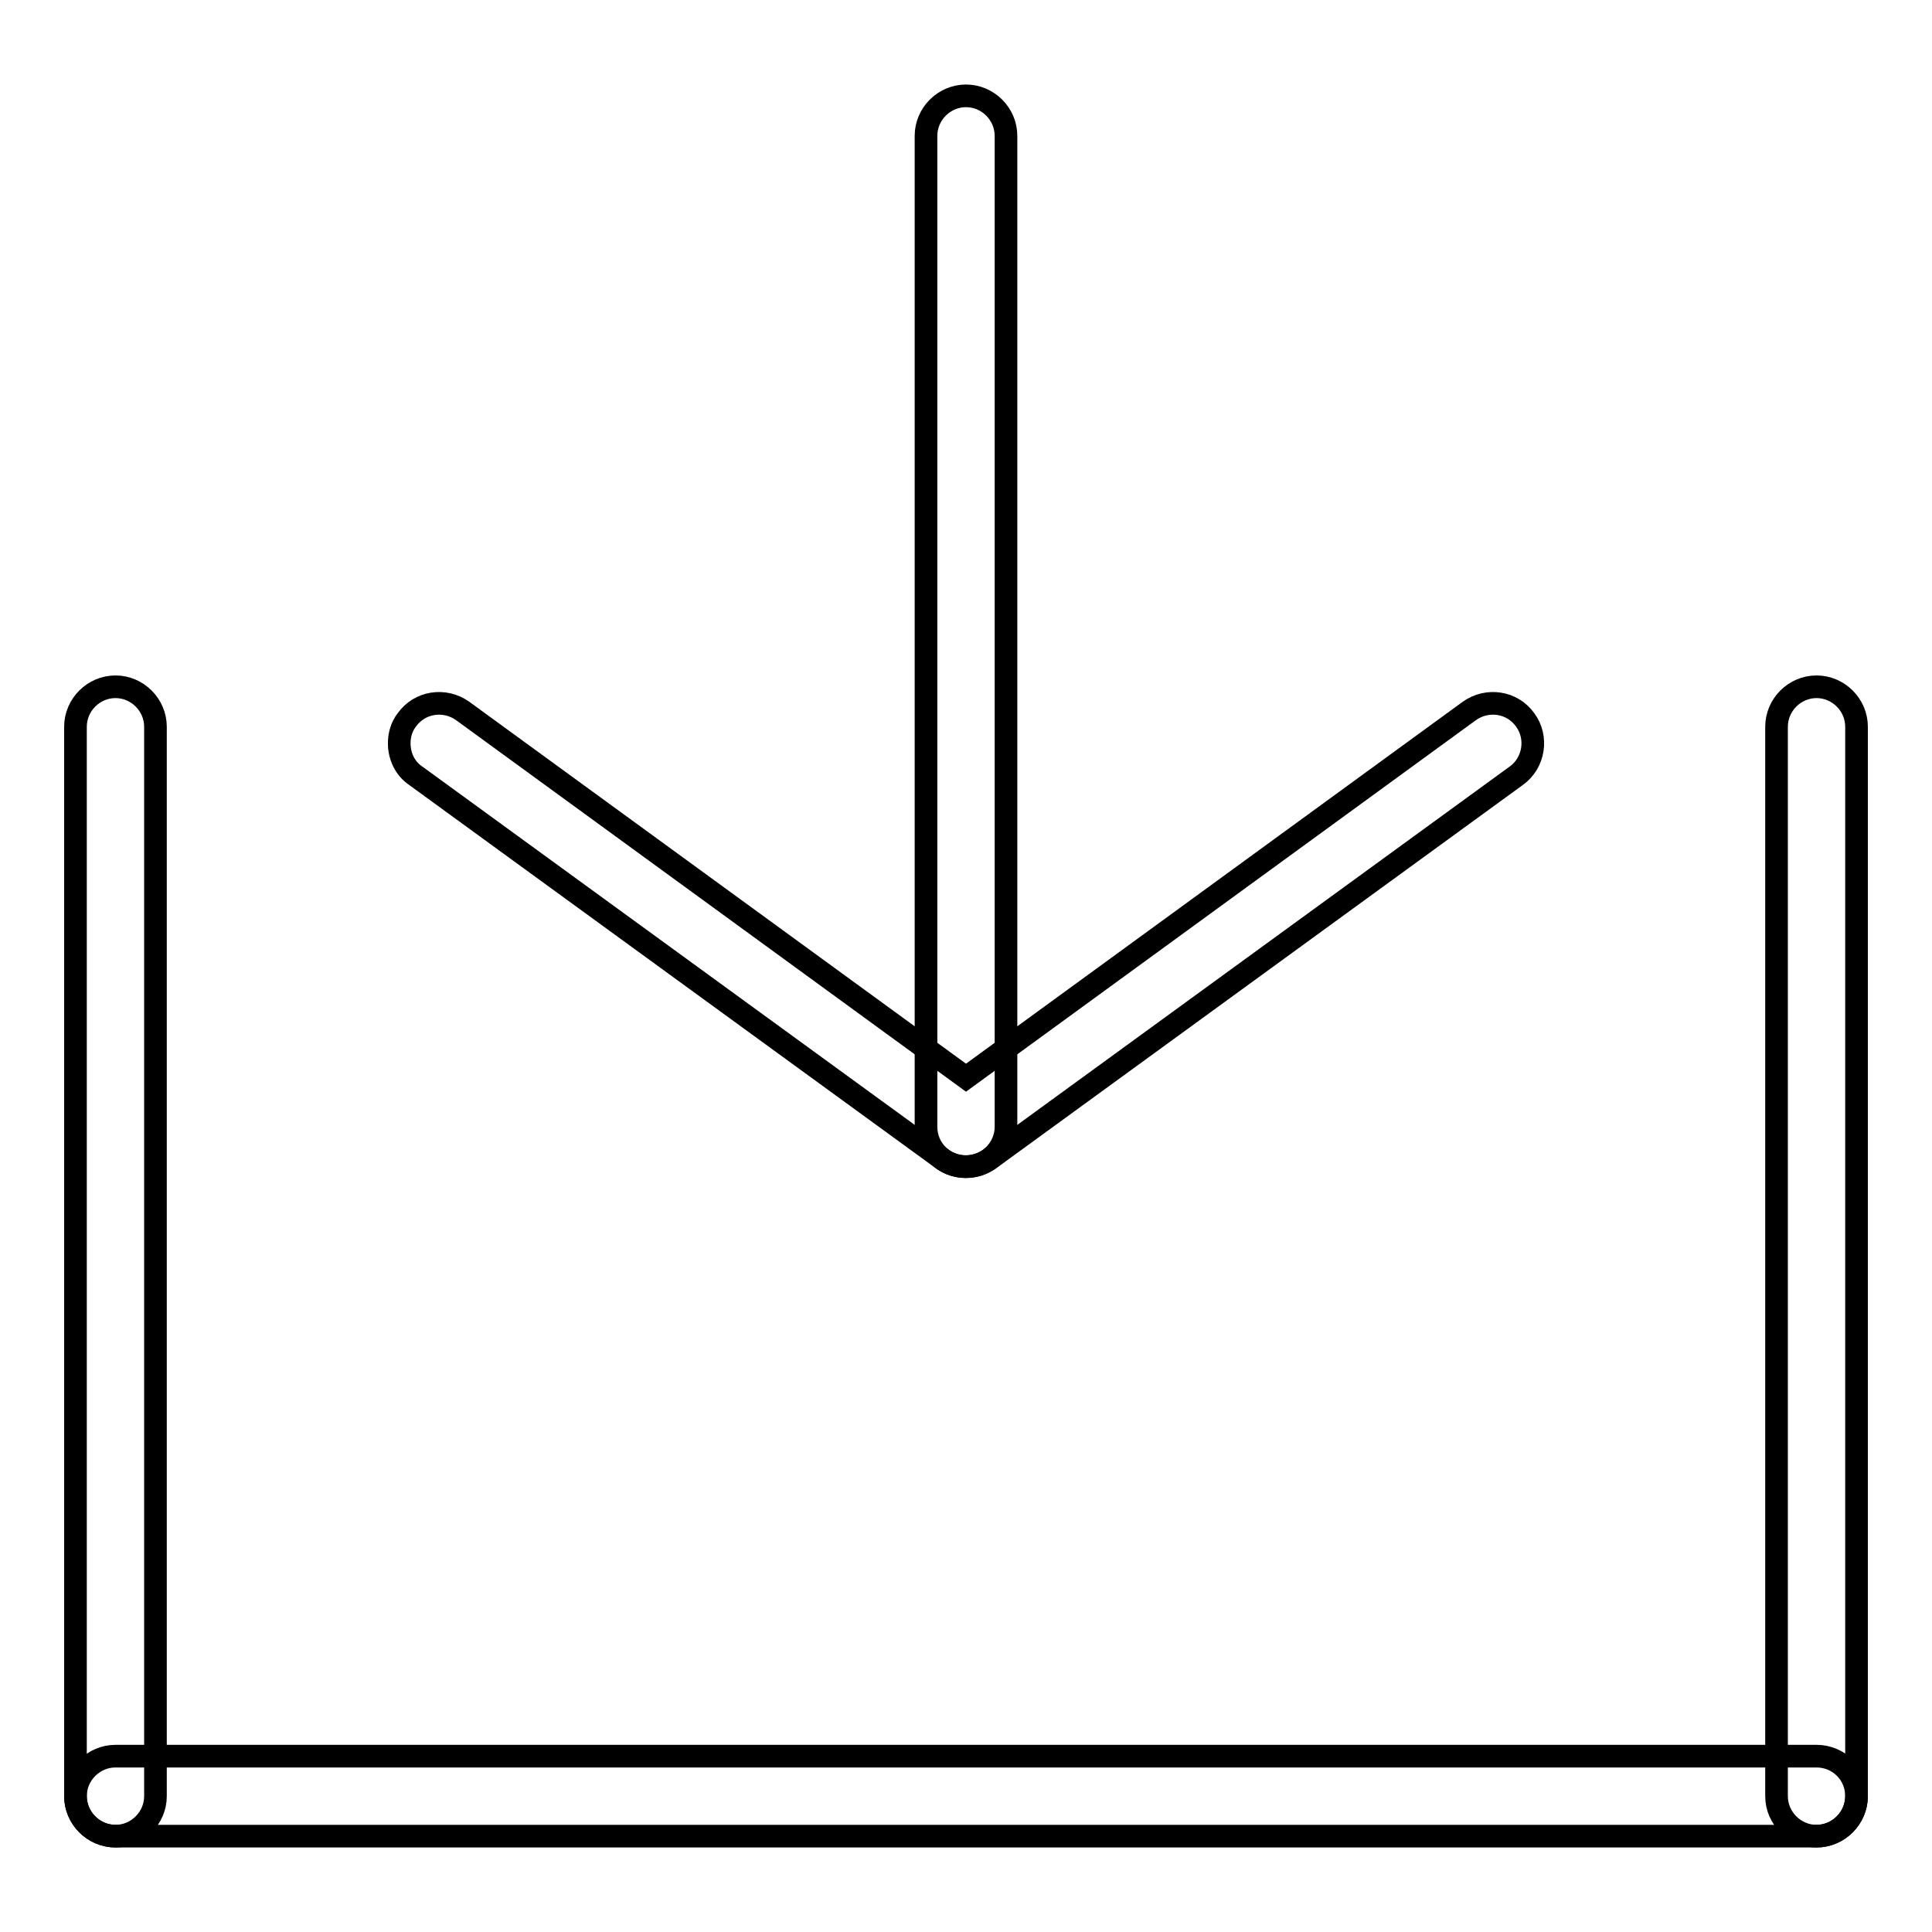
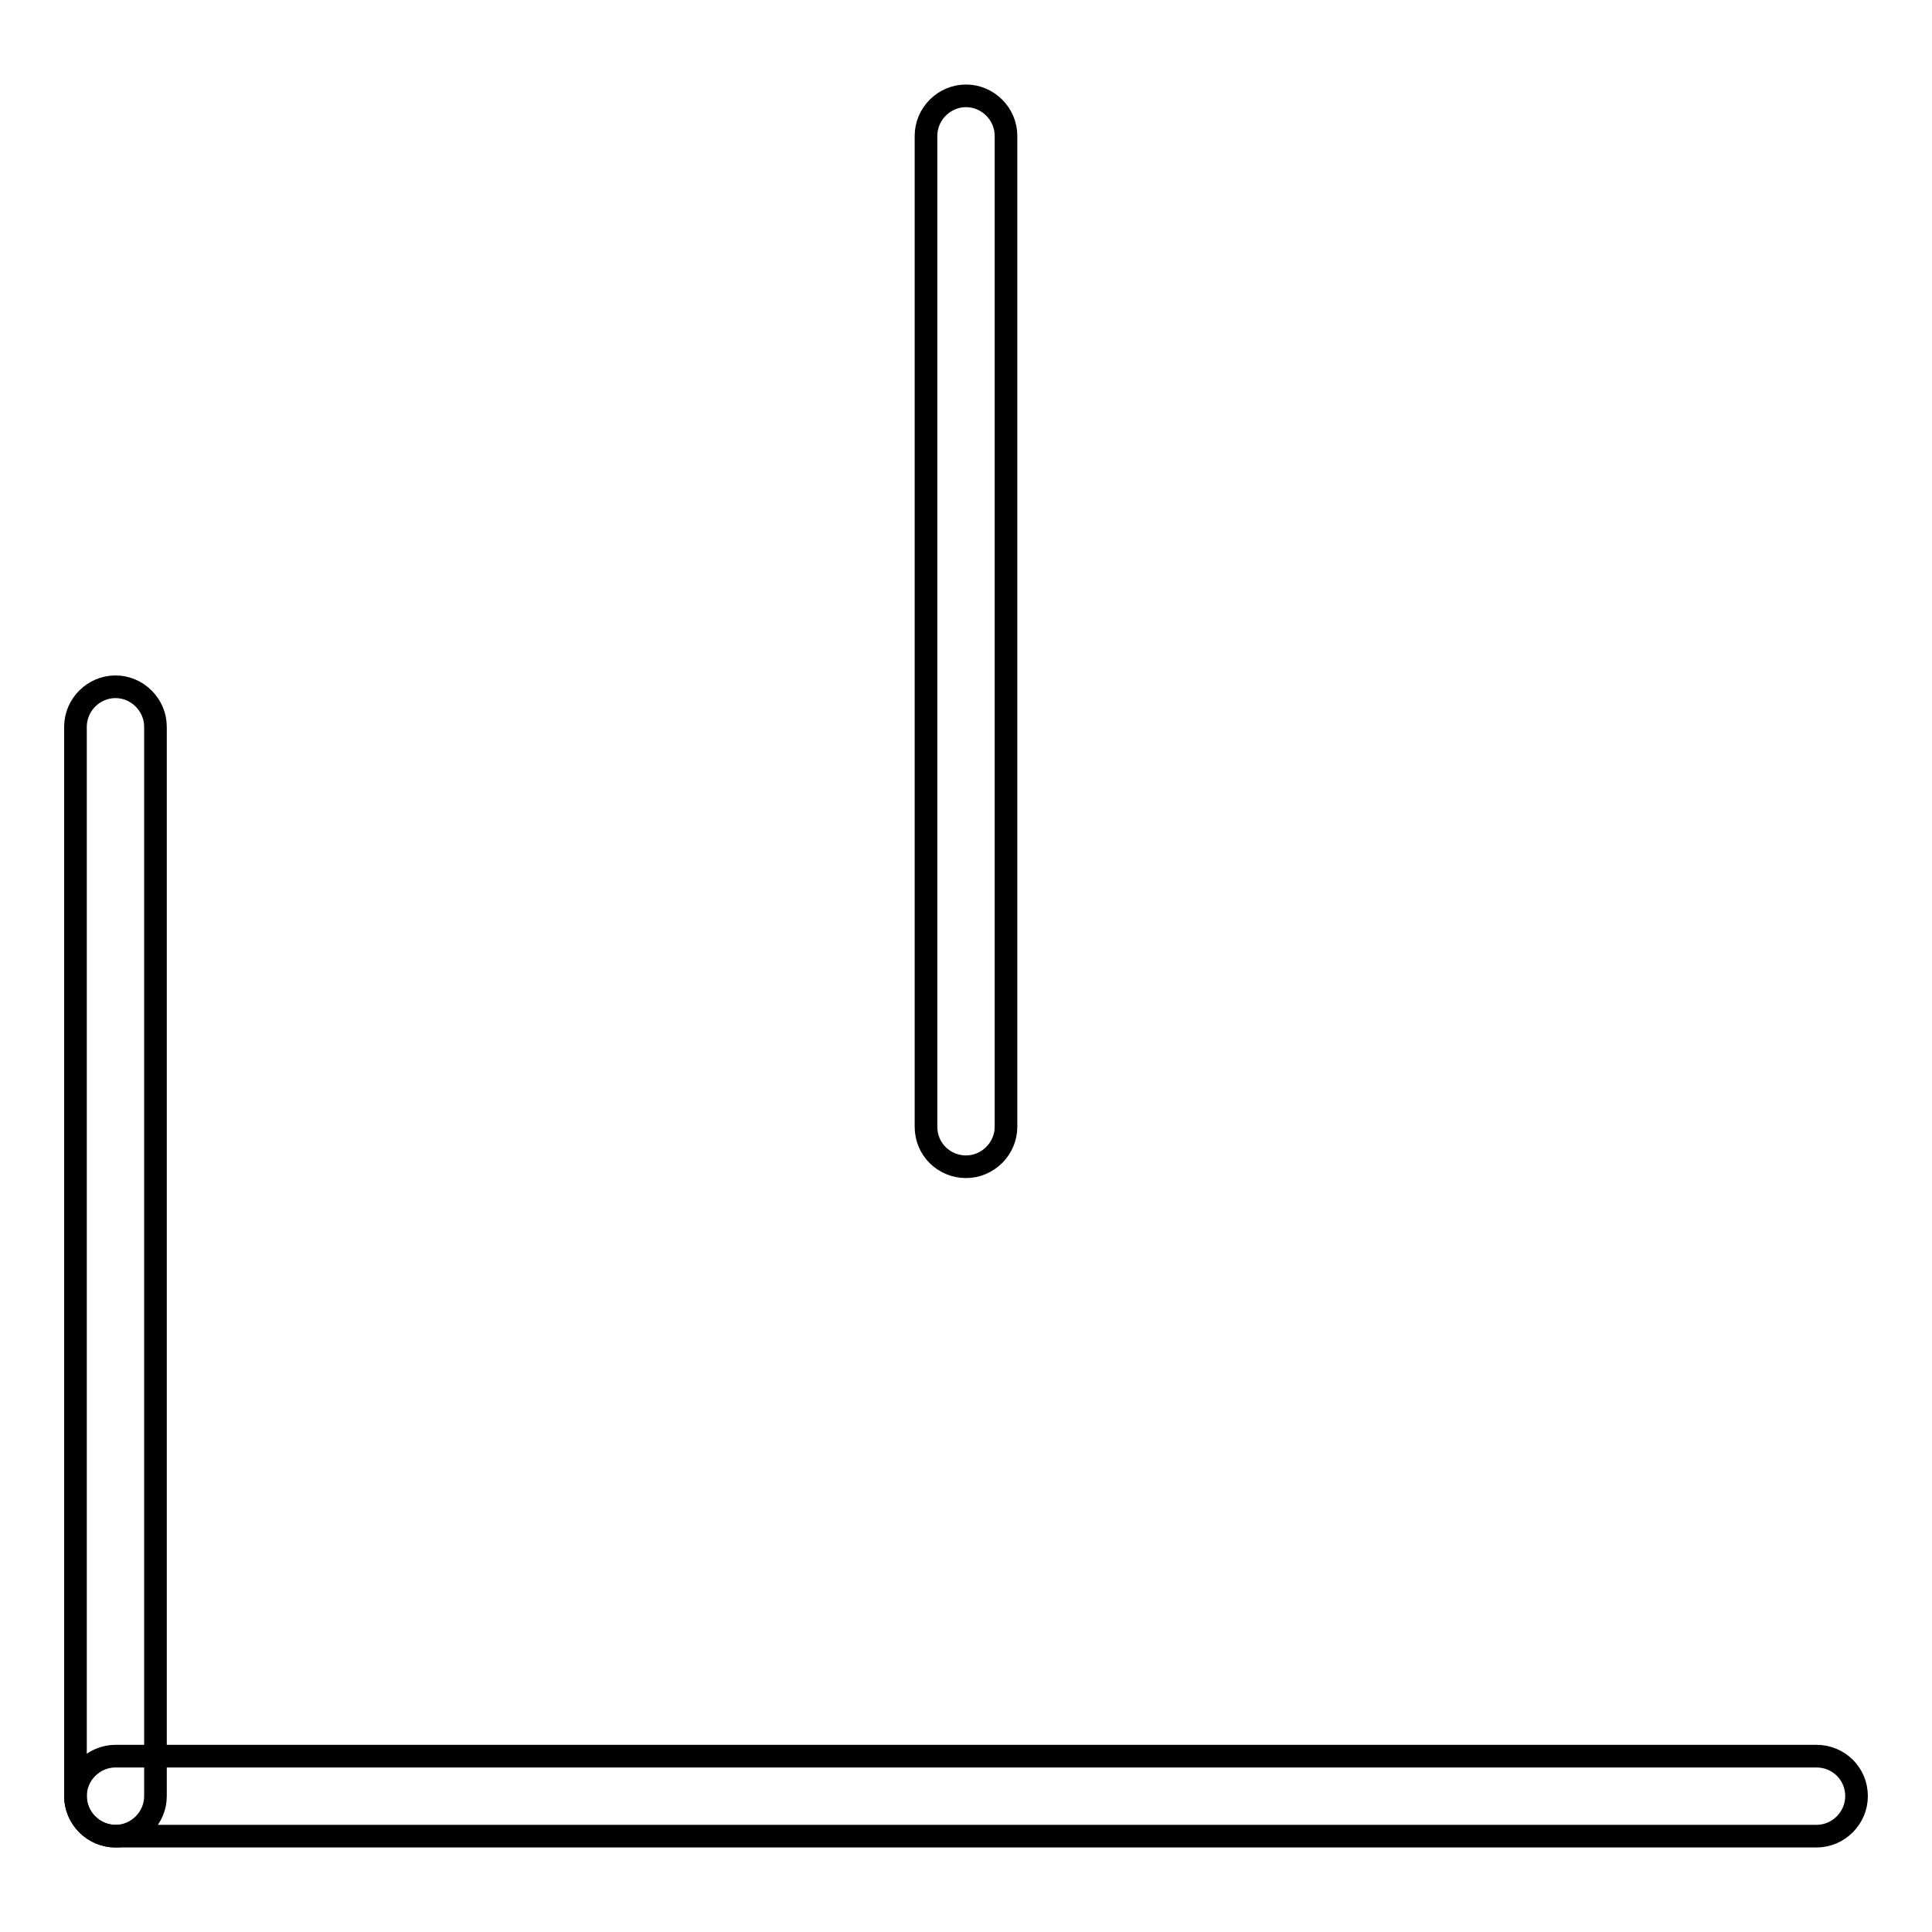
<svg xmlns="http://www.w3.org/2000/svg" version="1.1" x="0px" y="0px" viewBox="0 0 256 256" enable-background="new 0 0 256 256" xml:space="preserve">
  <g>
    <g>
-       <path stroke-width="3" fill-opacity="0" stroke="#000000" d="M52.9,98.5c0-1.1,0.3-2.2,1-3.1c1.7-2.4,5-2.9,7.4-1.2l66.7,48.6l66.7-48.6c2.4-1.7,5.7-1.2,7.4,1.2c1.7,2.3,1.2,5.7-1.2,7.4l-69.8,50.8c-1.9,1.3-4.4,1.3-6.2,0l-69.8-50.8C53.6,101.8,52.9,100.1,52.9,98.5L52.9,98.5z" />
      <path stroke-width="3" fill-opacity="0" stroke="#000000" d="M122.7,149.3V18c0-2.9,2.4-5.3,5.3-5.3c2.9,0,5.3,2.4,5.3,5.3v131.3c0,2.9-2.4,5.3-5.3,5.3C125.1,154.6,122.7,152.3,122.7,149.3L122.7,149.3z" />
      <path stroke-width="3" fill-opacity="0" stroke="#000000" d="M246,238c0,2.9-2.4,5.3-5.3,5.3H15.3c-2.9,0-5.3-2.4-5.3-5.3c0-2.9,2.4-5.3,5.3-5.3h225.4C243.6,232.7,246,235,246,238L246,238z" />
-       <path stroke-width="3" fill-opacity="0" stroke="#000000" d="M246,96.3V238c0,2.9-2.4,5.3-5.3,5.3c-2.9,0-5.3-2.4-5.3-5.3V96.3c0-2.9,2.4-5.3,5.3-5.3C243.6,91,246,93.4,246,96.3L246,96.3z" />
      <path stroke-width="3" fill-opacity="0" stroke="#000000" d="M20.6,96.3V238c0,2.9-2.4,5.3-5.3,5.3c-2.9,0-5.3-2.4-5.3-5.3V96.3c0-2.9,2.4-5.3,5.3-5.3C18.2,91,20.6,93.4,20.6,96.3L20.6,96.3z" />
    </g>
  </g>
</svg>